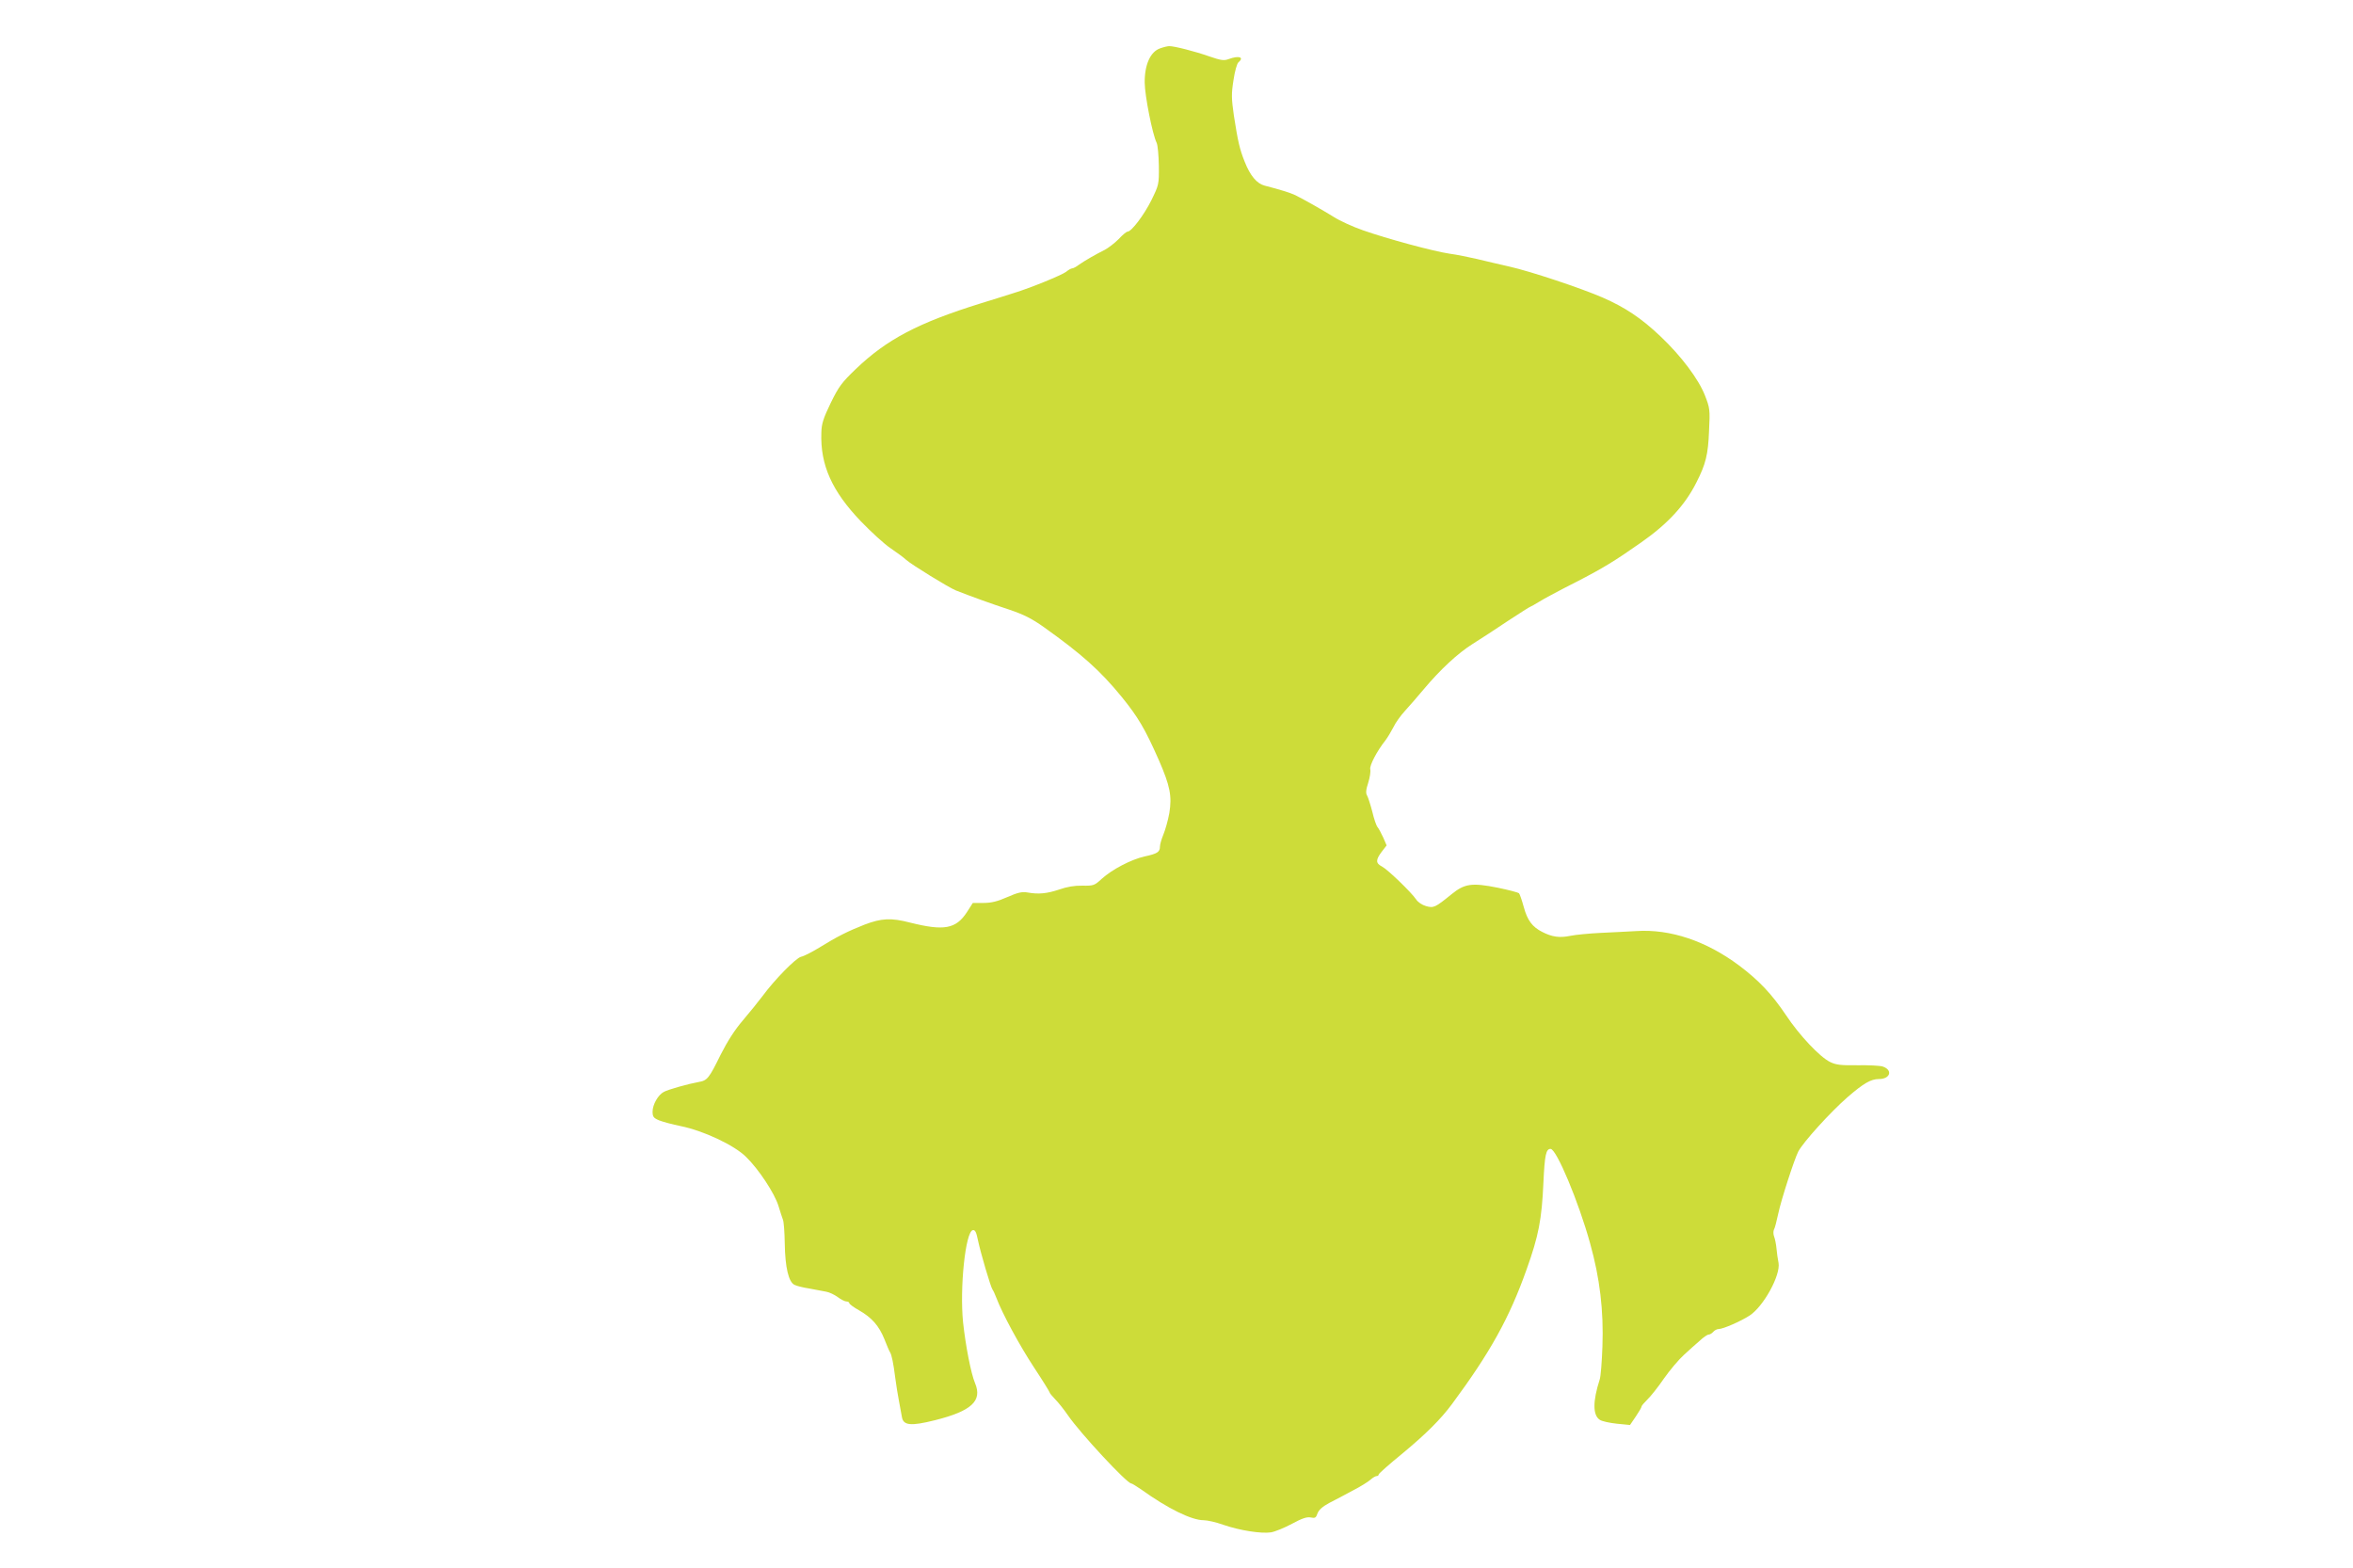
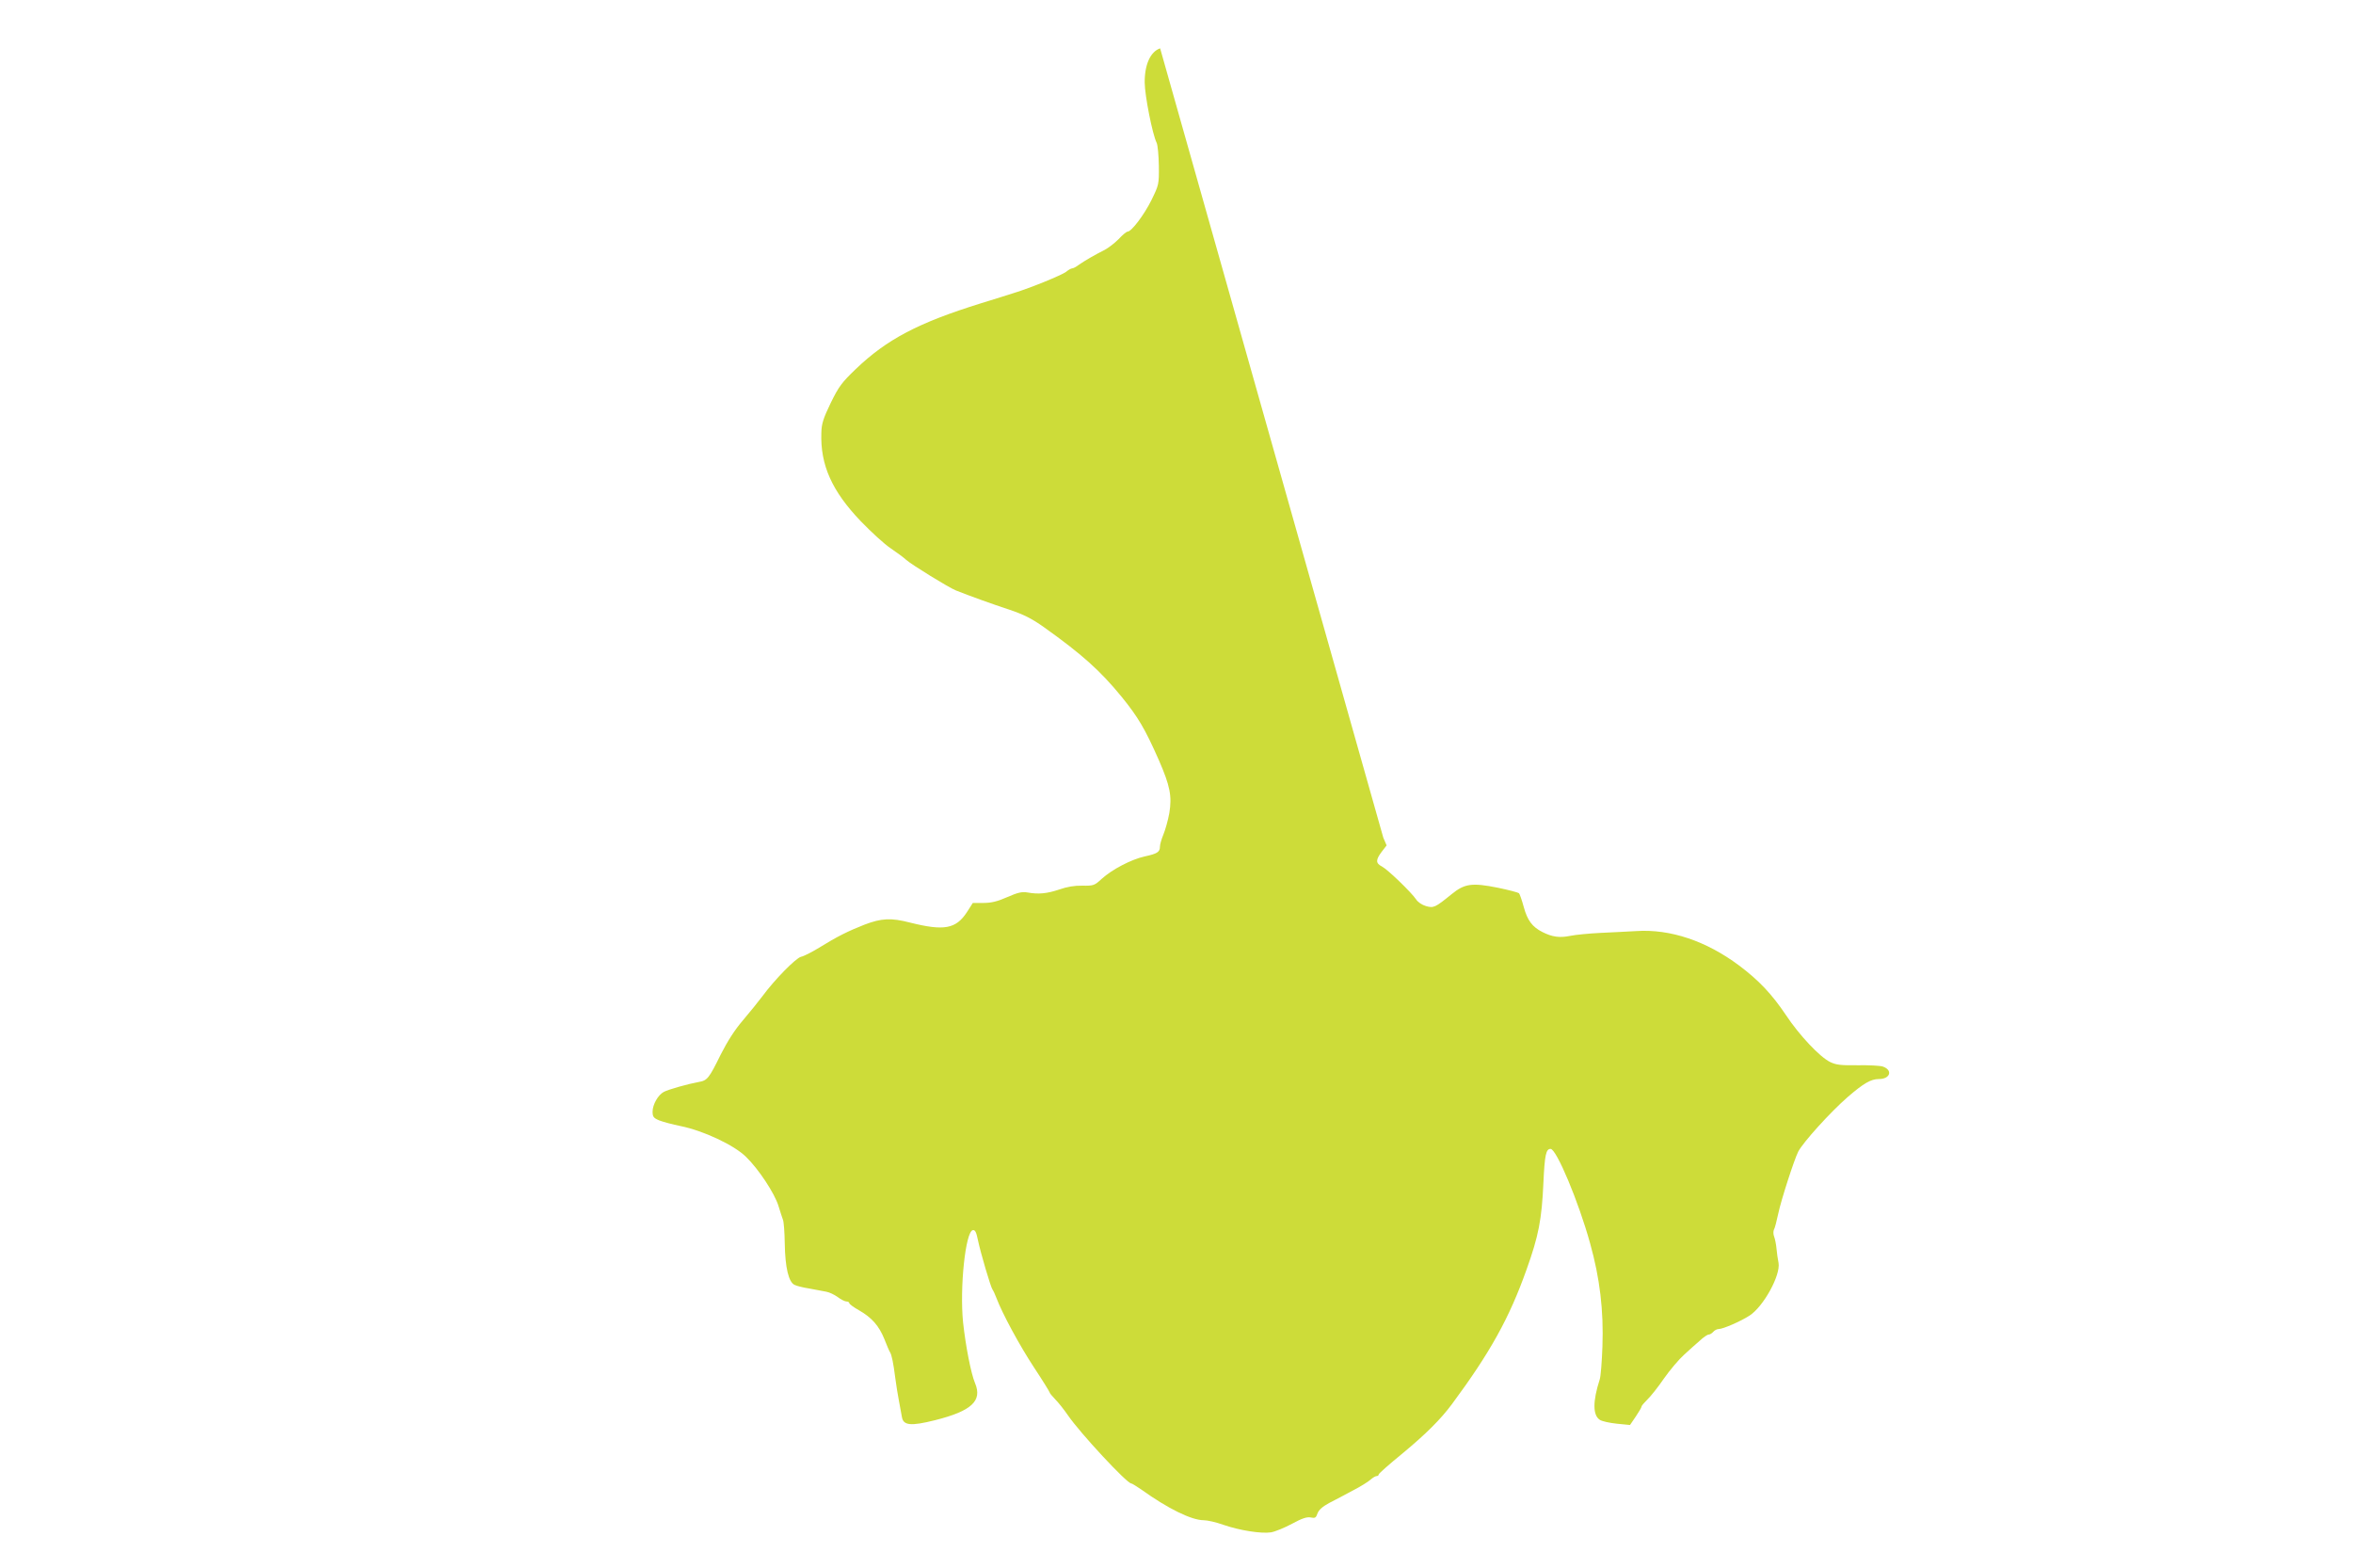
<svg xmlns="http://www.w3.org/2000/svg" version="1.0" width="1280pt" height="853pt" viewBox="0 0 1280 853" preserveAspectRatio="xMidYMid meet">
  <g transform="translate(0,853) scale(0.1,-0.1)" fill="#cddc39" stroke="none">
-     <path d="M6311 8267 c-53 -18 -85 -89 -84 -187 1 -73 42 -280 65 -327 6 -12 11 -69 12 -125 1 -102 0 -104 -41 -188 -40 -80 -108 -170 -129 -170 -6 0 -28 -18 -49 -41 -22 -22 -56 -48 -75 -58 -50 -25 -111 -60 -142 -82 -14 -11 -30 -19 -36 -19 -5 0 -20 -8 -33 -19 -24 -18 -192 -87 -284 -115 -27 -9 -108 -34 -179 -56 -341 -106 -512 -196 -681 -358 -75 -72 -92 -94 -136 -184 -41 -85 -50 -114 -51 -163 -6 -175 58 -317 215 -481 56 -58 128 -124 161 -146 34 -23 72 -51 86 -64 29 -26 232 -151 270 -166 73 -29 197 -74 289 -104 80 -27 124 -49 190 -96 205 -146 306 -236 422 -378 90 -111 127 -173 203 -345 61 -140 72 -196 57 -288 -7 -39 -22 -92 -32 -116 -10 -24 -19 -54 -19 -66 0 -30 -14 -39 -83 -54 -73 -16 -178 -71 -234 -122 -39 -36 -44 -38 -105 -37 -42 1 -84 -6 -126 -21 -66 -22 -112 -27 -173 -16 -29 5 -52 0 -109 -25 -54 -24 -88 -32 -130 -32 l-58 0 -32 -50 c-60 -92 -125 -103 -309 -57 -104 27 -156 24 -248 -11 -89 -35 -148 -64 -248 -126 -38 -23 -82 -46 -98 -49 -29 -8 -143 -124 -210 -215 -23 -30 -70 -89 -106 -131 -44 -51 -84 -114 -120 -185 -64 -130 -73 -142 -120 -150 -56 -10 -167 -41 -190 -54 -31 -16 -61 -69 -61 -107 0 -28 5 -35 36 -48 20 -8 73 -22 117 -31 123 -25 290 -103 355 -167 69 -67 156 -199 177 -268 9 -30 20 -63 24 -74 5 -11 9 -69 10 -130 2 -130 21 -211 54 -225 12 -6 49 -15 82 -20 33 -6 74 -14 90 -17 17 -3 44 -16 62 -29 17 -13 39 -24 47 -24 9 0 16 -4 16 -9 0 -5 24 -23 53 -39 70 -40 109 -85 138 -157 13 -33 26 -64 30 -70 10 -15 19 -61 29 -140 5 -38 14 -95 20 -125 6 -30 13 -69 16 -87 7 -48 48 -52 180 -19 199 50 259 105 218 202 -22 52 -51 202 -65 330 -19 189 13 494 53 502 13 2 19 -11 28 -55 15 -71 69 -254 79 -268 4 -5 14 -26 21 -45 32 -85 126 -259 205 -379 47 -71 85 -133 85 -136 0 -4 14 -20 30 -37 17 -17 48 -56 70 -88 65 -95 320 -370 344 -370 4 0 28 -15 53 -32 146 -105 275 -168 341 -168 20 0 68 -11 107 -25 90 -31 206 -49 259 -41 23 4 74 25 115 47 55 30 81 38 101 34 24 -5 29 -2 37 22 7 19 27 37 64 57 30 15 88 46 129 68 41 21 84 48 96 59 11 10 26 19 32 19 7 0 12 4 12 9 0 5 58 56 129 114 129 107 208 186 269 268 209 282 313 470 406 732 66 184 83 273 92 474 7 151 14 183 39 183 32 0 153 -289 215 -514 53 -189 74 -366 67 -561 -3 -82 -9 -163 -15 -180 -38 -118 -38 -194 1 -219 12 -8 54 -17 93 -21 l71 -7 32 47 c17 25 31 49 31 54 0 4 14 20 31 37 17 16 58 67 90 114 33 47 82 105 110 130 27 25 66 60 86 77 19 18 41 33 48 33 7 0 18 7 25 15 7 8 20 15 29 15 24 0 120 42 168 73 76 49 170 220 158 287 -4 19 -9 54 -11 77 -2 23 -8 53 -13 66 -5 12 -5 30 -1 38 5 7 15 48 24 89 15 72 86 291 108 335 27 52 176 216 269 297 88 76 127 98 170 98 62 0 77 49 21 68 -15 5 -76 8 -137 7 -92 -1 -117 2 -150 18 -55 27 -166 144 -239 254 -78 116 -148 190 -256 271 -178 133 -374 199 -558 187 -48 -3 -136 -7 -197 -10 -60 -3 -134 -10 -163 -16 -58 -12 -99 -6 -152 21 -55 28 -81 63 -101 136 -10 37 -22 71 -26 75 -5 4 -57 18 -116 30 -140 28 -180 22 -250 -35 -90 -73 -98 -77 -140 -65 -21 6 -44 21 -54 37 -26 38 -153 161 -185 178 -35 18 -35 36 -2 80 l27 35 -18 42 c-11 23 -24 49 -31 57 -7 8 -20 46 -29 85 -10 38 -23 78 -28 87 -8 12 -7 31 6 70 9 29 14 62 11 73 -5 20 36 99 83 158 12 16 31 48 43 71 11 24 40 64 63 89 23 25 68 77 99 114 93 111 188 199 269 250 42 26 129 83 193 126 64 42 119 77 122 77 2 0 23 12 46 26 23 15 115 64 204 109 142 73 208 113 353 215 144 101 237 202 299 325 51 100 64 152 69 281 6 116 4 125 -22 192 -35 90 -130 216 -242 322 -104 99 -193 158 -314 211 -120 52 -393 143 -509 169 -52 12 -131 30 -175 41 -44 10 -111 24 -150 29 -88 13 -339 81 -470 127 -55 19 -127 52 -160 73 -58 36 -149 88 -208 118 -27 13 -85 31 -167 52 -43 11 -79 54 -109 130 -28 70 -37 111 -59 252 -13 92 -14 117 -2 192 7 48 19 91 27 97 33 28 3 38 -52 18 -26 -10 -42 -8 -106 14 -76 27 -193 57 -219 56 -8 0 -30 -5 -49 -12z" />
+     <path d="M6311 8267 c-53 -18 -85 -89 -84 -187 1 -73 42 -280 65 -327 6 -12 11 -69 12 -125 1 -102 0 -104 -41 -188 -40 -80 -108 -170 -129 -170 -6 0 -28 -18 -49 -41 -22 -22 -56 -48 -75 -58 -50 -25 -111 -60 -142 -82 -14 -11 -30 -19 -36 -19 -5 0 -20 -8 -33 -19 -24 -18 -192 -87 -284 -115 -27 -9 -108 -34 -179 -56 -341 -106 -512 -196 -681 -358 -75 -72 -92 -94 -136 -184 -41 -85 -50 -114 -51 -163 -6 -175 58 -317 215 -481 56 -58 128 -124 161 -146 34 -23 72 -51 86 -64 29 -26 232 -151 270 -166 73 -29 197 -74 289 -104 80 -27 124 -49 190 -96 205 -146 306 -236 422 -378 90 -111 127 -173 203 -345 61 -140 72 -196 57 -288 -7 -39 -22 -92 -32 -116 -10 -24 -19 -54 -19 -66 0 -30 -14 -39 -83 -54 -73 -16 -178 -71 -234 -122 -39 -36 -44 -38 -105 -37 -42 1 -84 -6 -126 -21 -66 -22 -112 -27 -173 -16 -29 5 -52 0 -109 -25 -54 -24 -88 -32 -130 -32 l-58 0 -32 -50 c-60 -92 -125 -103 -309 -57 -104 27 -156 24 -248 -11 -89 -35 -148 -64 -248 -126 -38 -23 -82 -46 -98 -49 -29 -8 -143 -124 -210 -215 -23 -30 -70 -89 -106 -131 -44 -51 -84 -114 -120 -185 -64 -130 -73 -142 -120 -150 -56 -10 -167 -41 -190 -54 -31 -16 -61 -69 -61 -107 0 -28 5 -35 36 -48 20 -8 73 -22 117 -31 123 -25 290 -103 355 -167 69 -67 156 -199 177 -268 9 -30 20 -63 24 -74 5 -11 9 -69 10 -130 2 -130 21 -211 54 -225 12 -6 49 -15 82 -20 33 -6 74 -14 90 -17 17 -3 44 -16 62 -29 17 -13 39 -24 47 -24 9 0 16 -4 16 -9 0 -5 24 -23 53 -39 70 -40 109 -85 138 -157 13 -33 26 -64 30 -70 10 -15 19 -61 29 -140 5 -38 14 -95 20 -125 6 -30 13 -69 16 -87 7 -48 48 -52 180 -19 199 50 259 105 218 202 -22 52 -51 202 -65 330 -19 189 13 494 53 502 13 2 19 -11 28 -55 15 -71 69 -254 79 -268 4 -5 14 -26 21 -45 32 -85 126 -259 205 -379 47 -71 85 -133 85 -136 0 -4 14 -20 30 -37 17 -17 48 -56 70 -88 65 -95 320 -370 344 -370 4 0 28 -15 53 -32 146 -105 275 -168 341 -168 20 0 68 -11 107 -25 90 -31 206 -49 259 -41 23 4 74 25 115 47 55 30 81 38 101 34 24 -5 29 -2 37 22 7 19 27 37 64 57 30 15 88 46 129 68 41 21 84 48 96 59 11 10 26 19 32 19 7 0 12 4 12 9 0 5 58 56 129 114 129 107 208 186 269 268 209 282 313 470 406 732 66 184 83 273 92 474 7 151 14 183 39 183 32 0 153 -289 215 -514 53 -189 74 -366 67 -561 -3 -82 -9 -163 -15 -180 -38 -118 -38 -194 1 -219 12 -8 54 -17 93 -21 l71 -7 32 47 c17 25 31 49 31 54 0 4 14 20 31 37 17 16 58 67 90 114 33 47 82 105 110 130 27 25 66 60 86 77 19 18 41 33 48 33 7 0 18 7 25 15 7 8 20 15 29 15 24 0 120 42 168 73 76 49 170 220 158 287 -4 19 -9 54 -11 77 -2 23 -8 53 -13 66 -5 12 -5 30 -1 38 5 7 15 48 24 89 15 72 86 291 108 335 27 52 176 216 269 297 88 76 127 98 170 98 62 0 77 49 21 68 -15 5 -76 8 -137 7 -92 -1 -117 2 -150 18 -55 27 -166 144 -239 254 -78 116 -148 190 -256 271 -178 133 -374 199 -558 187 -48 -3 -136 -7 -197 -10 -60 -3 -134 -10 -163 -16 -58 -12 -99 -6 -152 21 -55 28 -81 63 -101 136 -10 37 -22 71 -26 75 -5 4 -57 18 -116 30 -140 28 -180 22 -250 -35 -90 -73 -98 -77 -140 -65 -21 6 -44 21 -54 37 -26 38 -153 161 -185 178 -35 18 -35 36 -2 80 l27 35 -18 42 z" />
  </g>
</svg>